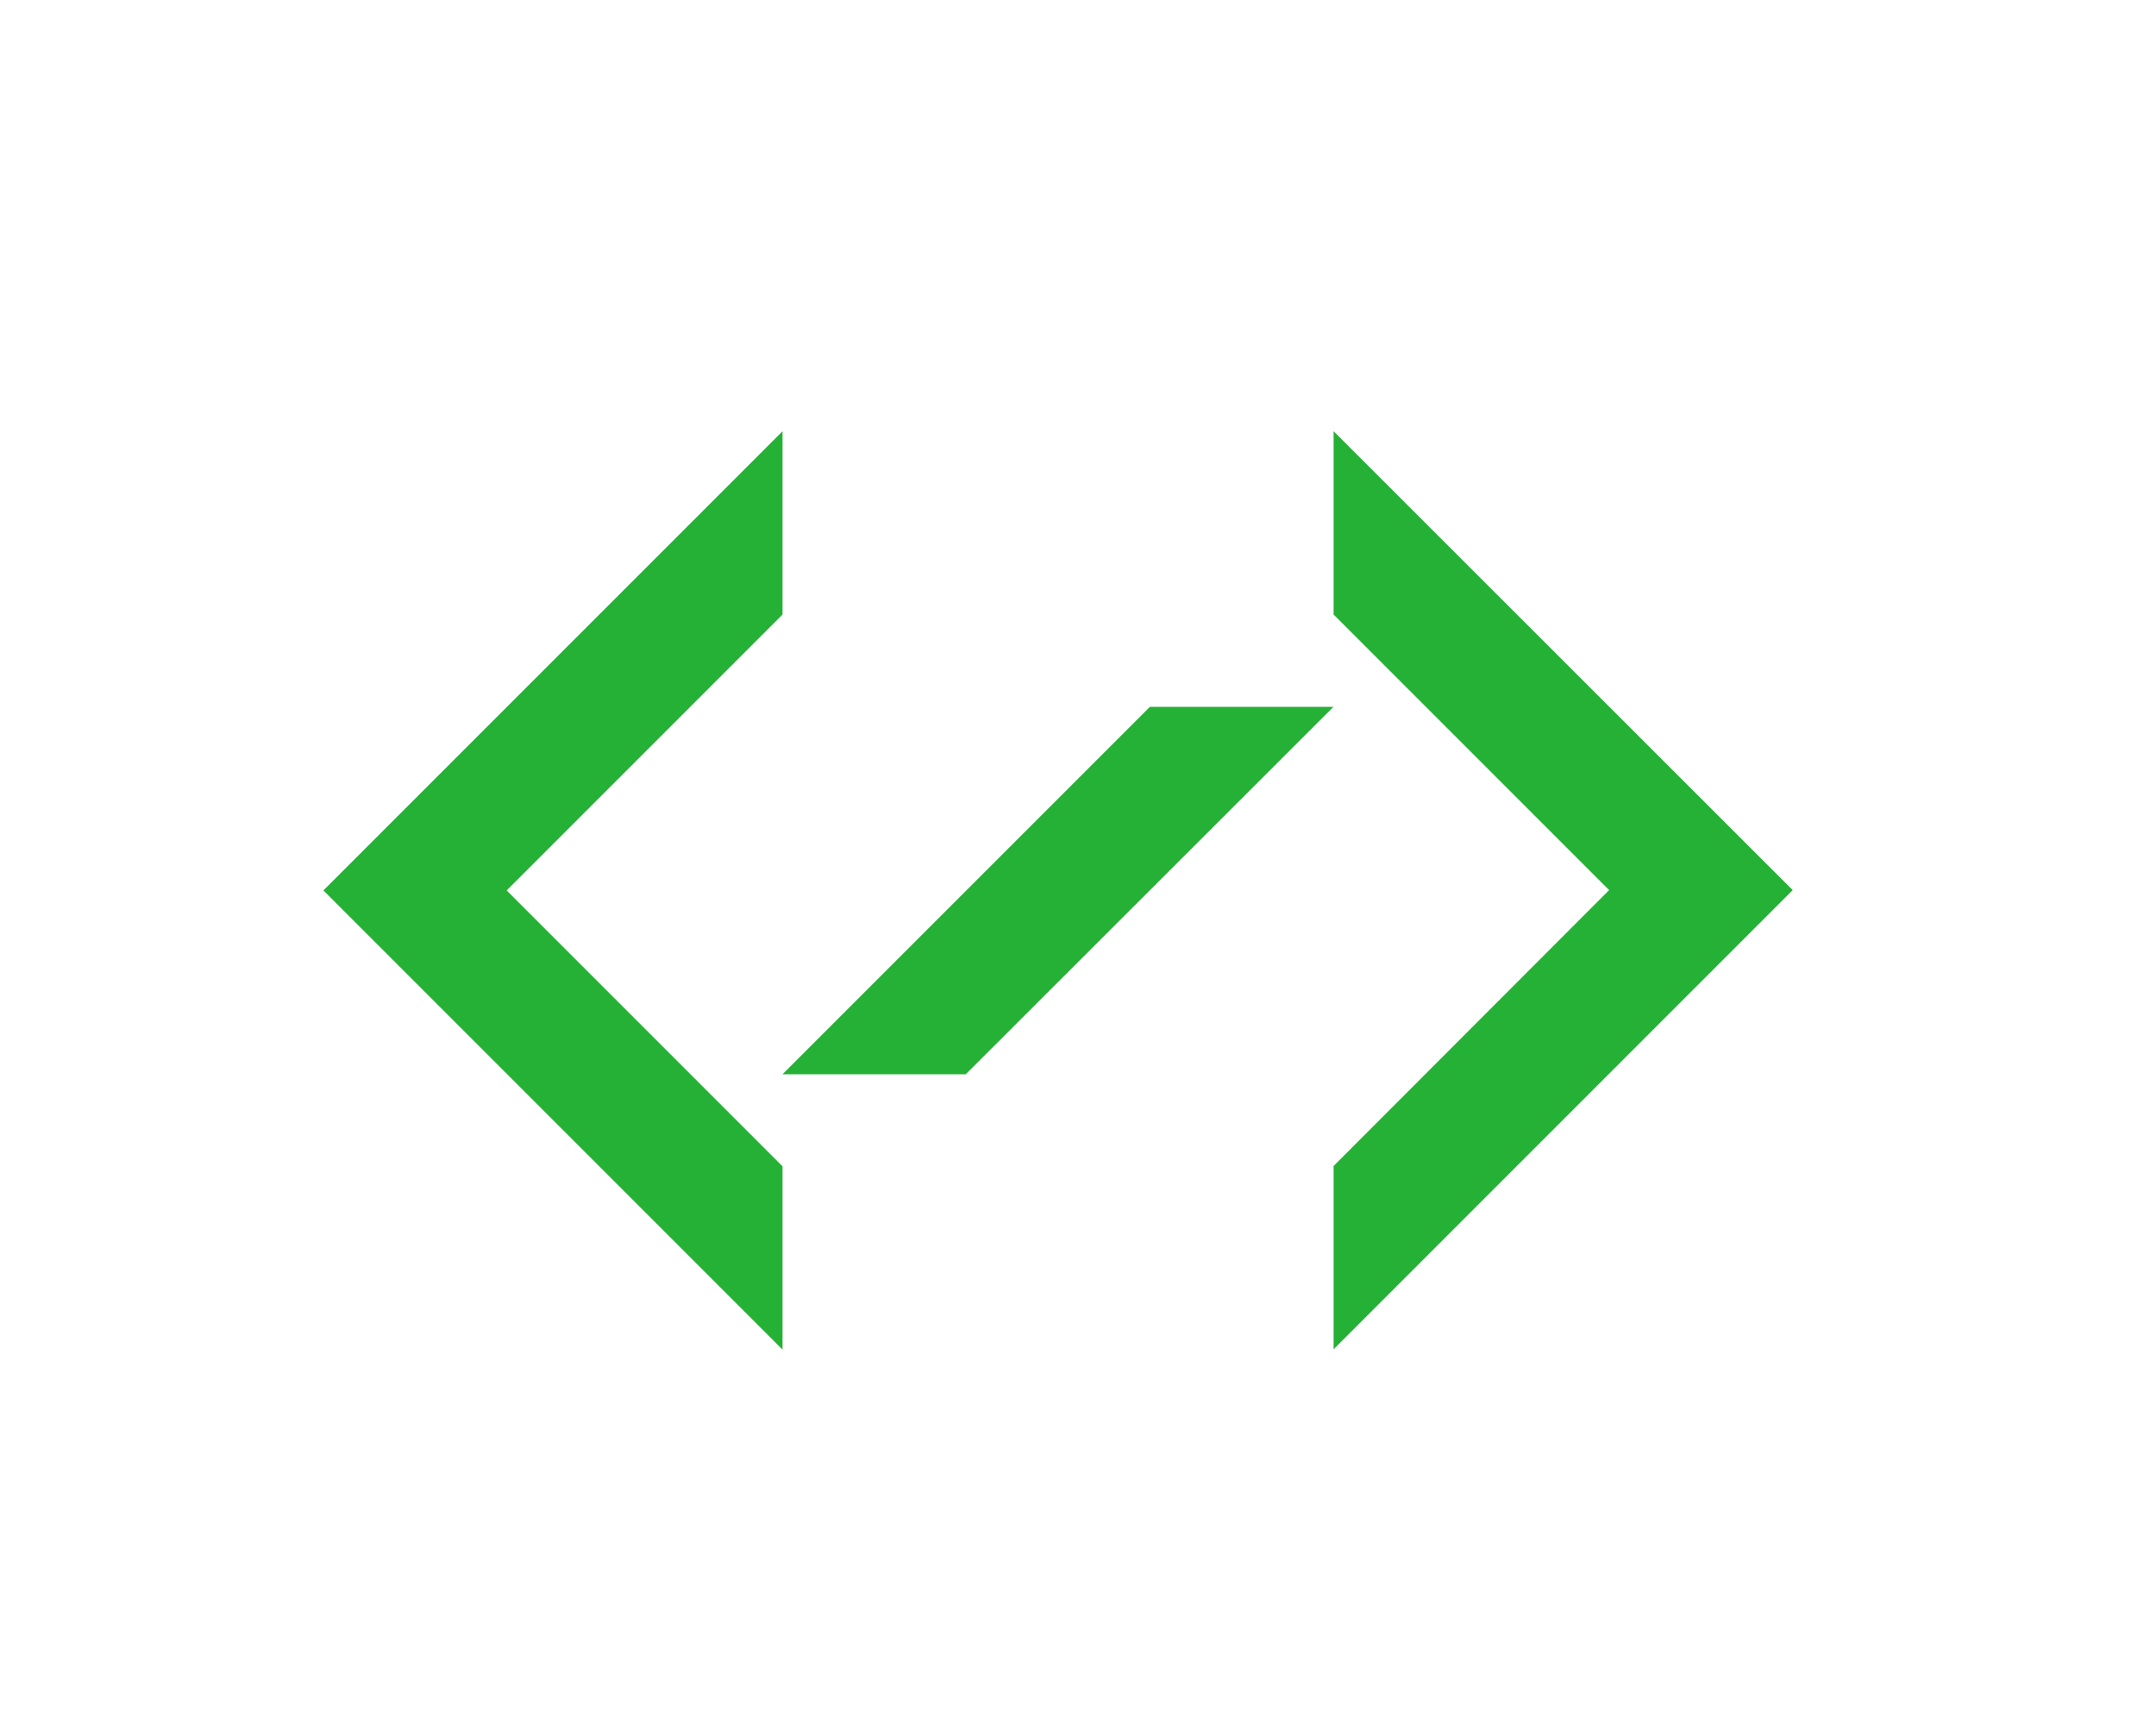
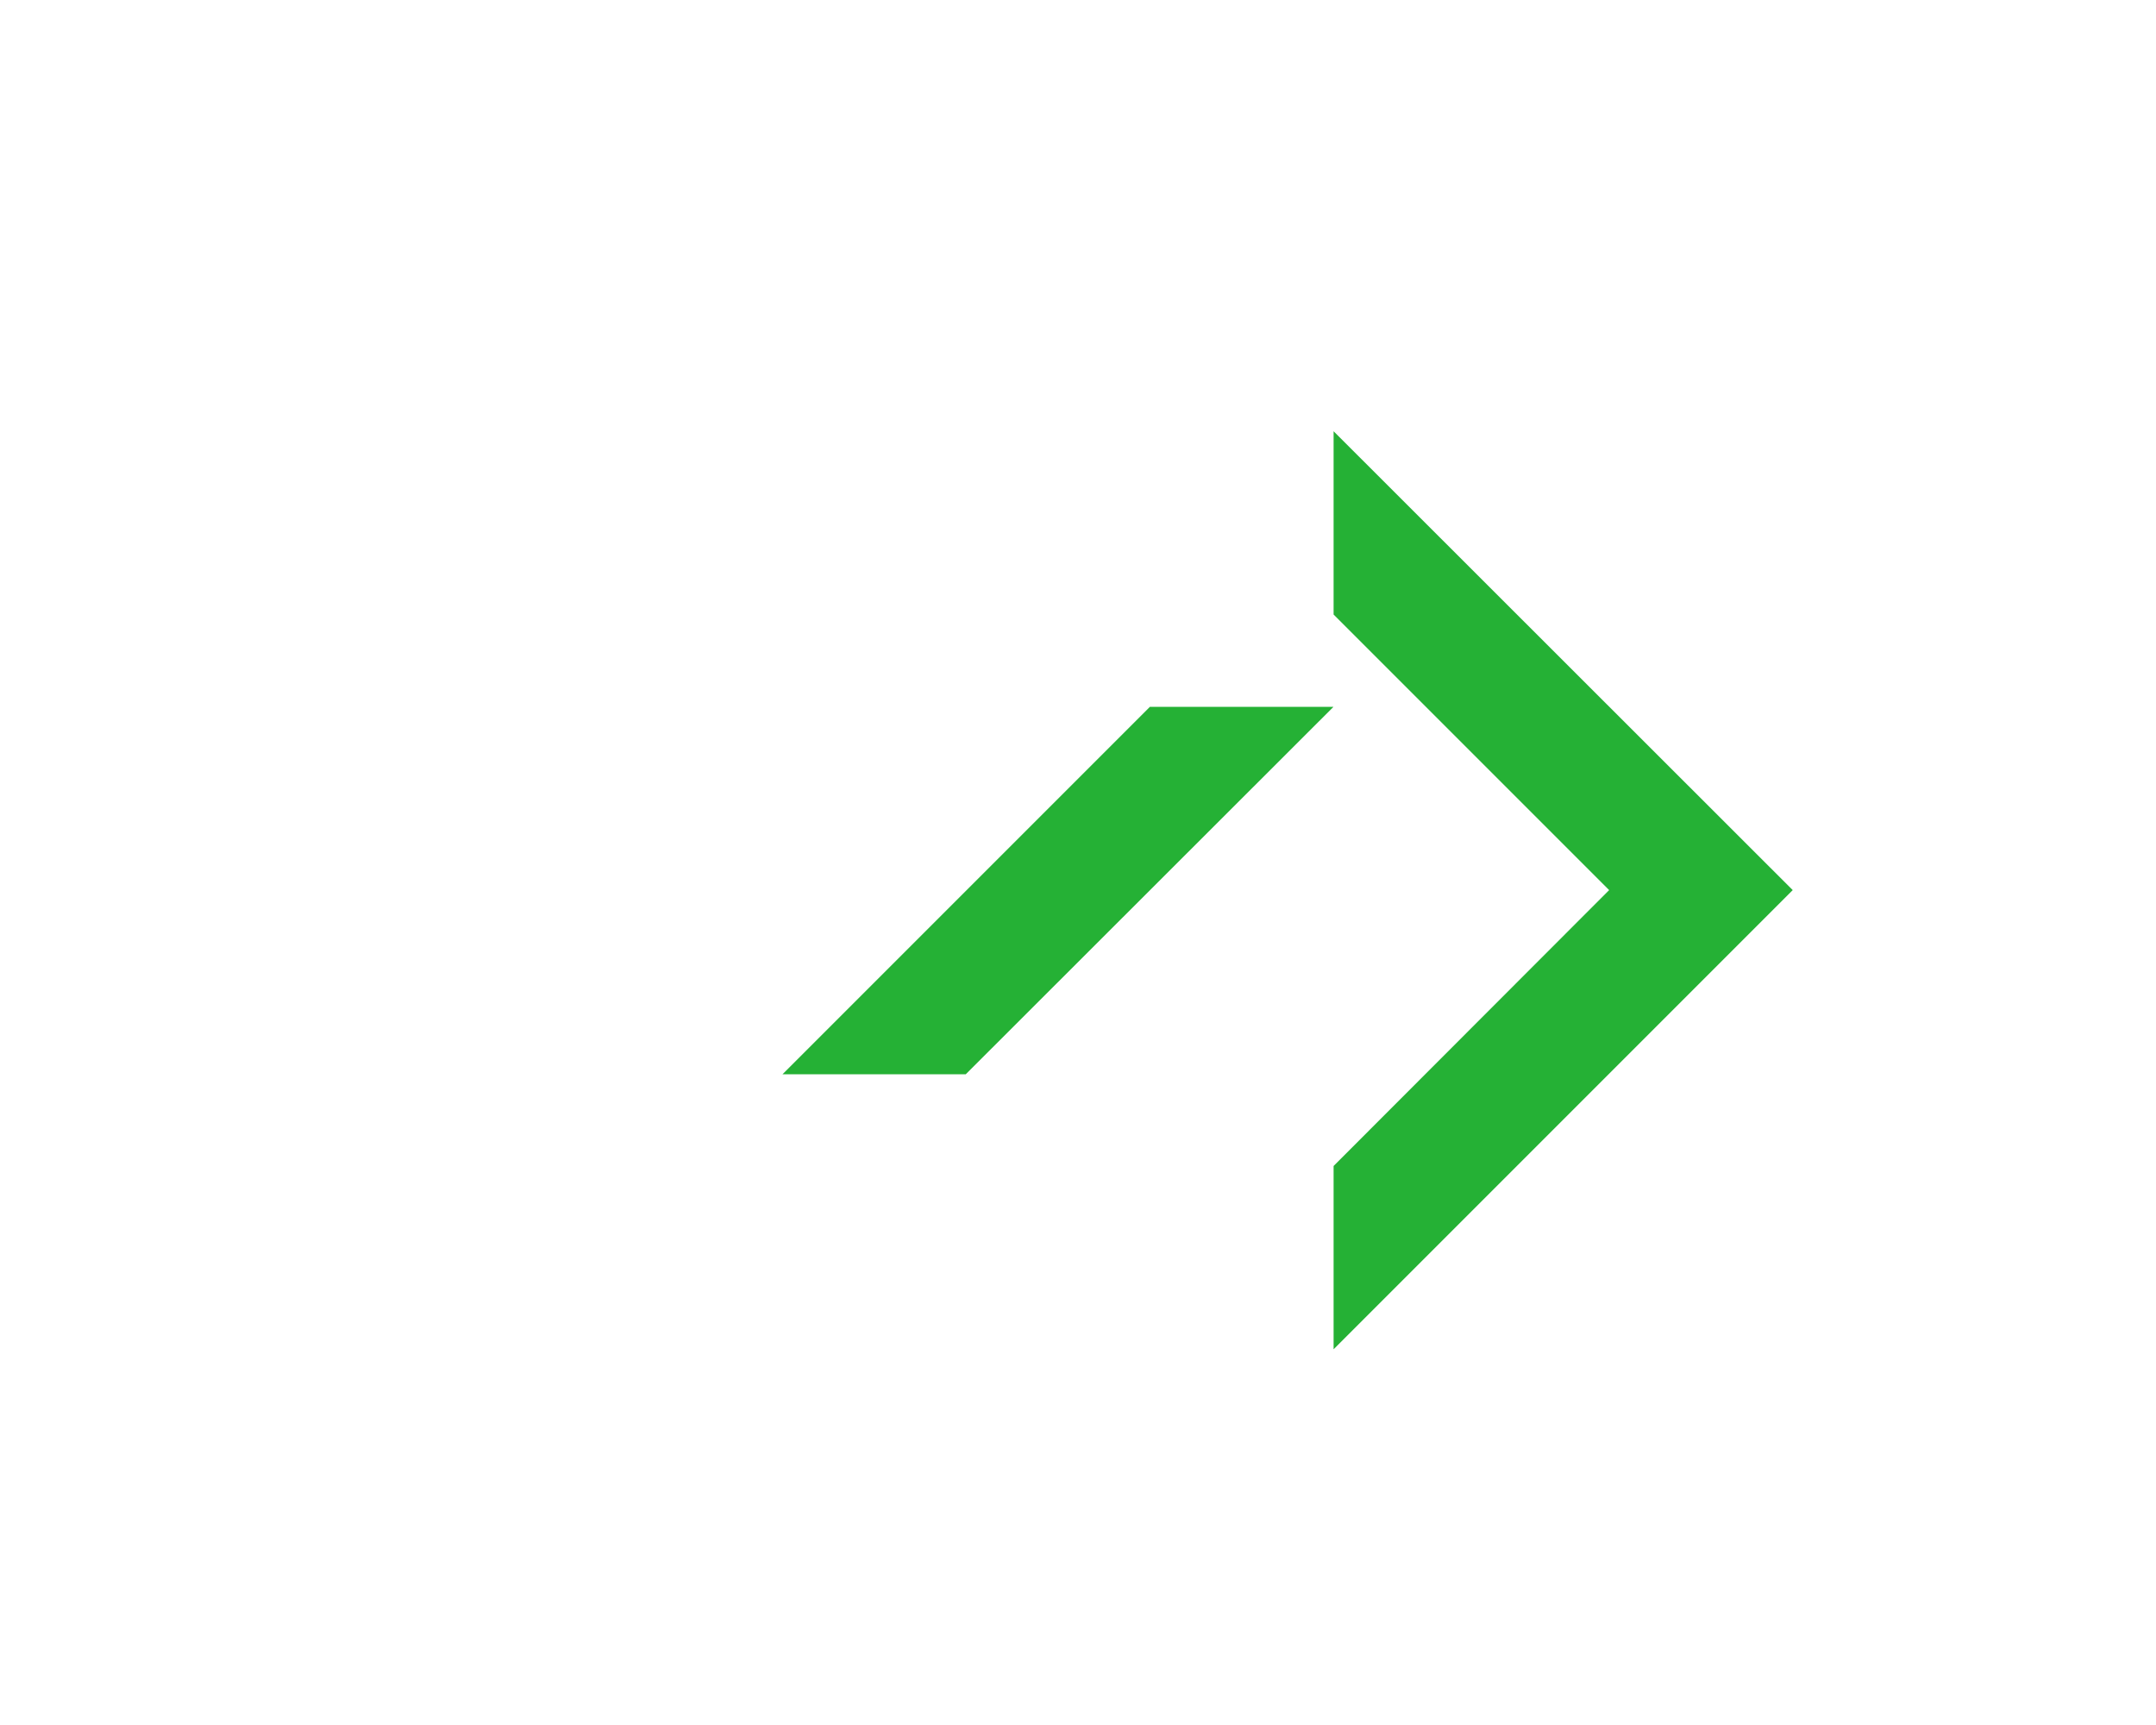
<svg xmlns="http://www.w3.org/2000/svg" viewBox="0 0 20 16">
  <defs>
    <style>.a{clip-path:url(#b);}.b{fill:#25b135;}</style>
    <clipPath id="b">
      <rect width="20" height="16" />
    </clipPath>
  </defs>
  <g id="a" class="a">
    <g transform="translate(3 -2)">
      <g transform="translate(0 6)">
        <path class="b" d="M22,6V7.7l2.556,2.556L22,12.815v1.7l4.259-4.259Z" transform="translate(-12.629 -6)" />
-         <path class="b" d="M4.259,7.7V6L0,10.259l4.259,4.259v-1.7L1.7,10.259Z" transform="translate(0 -6)" />
-         <path class="b" d="M13.408,12,10,15.408h1.7L15.111,12Z" transform="translate(-5.741 -9.444)" />
+         <path class="b" d="M13.408,12,10,15.408h1.7L15.111,12" transform="translate(-5.741 -9.444)" />
      </g>
    </g>
  </g>
</svg>